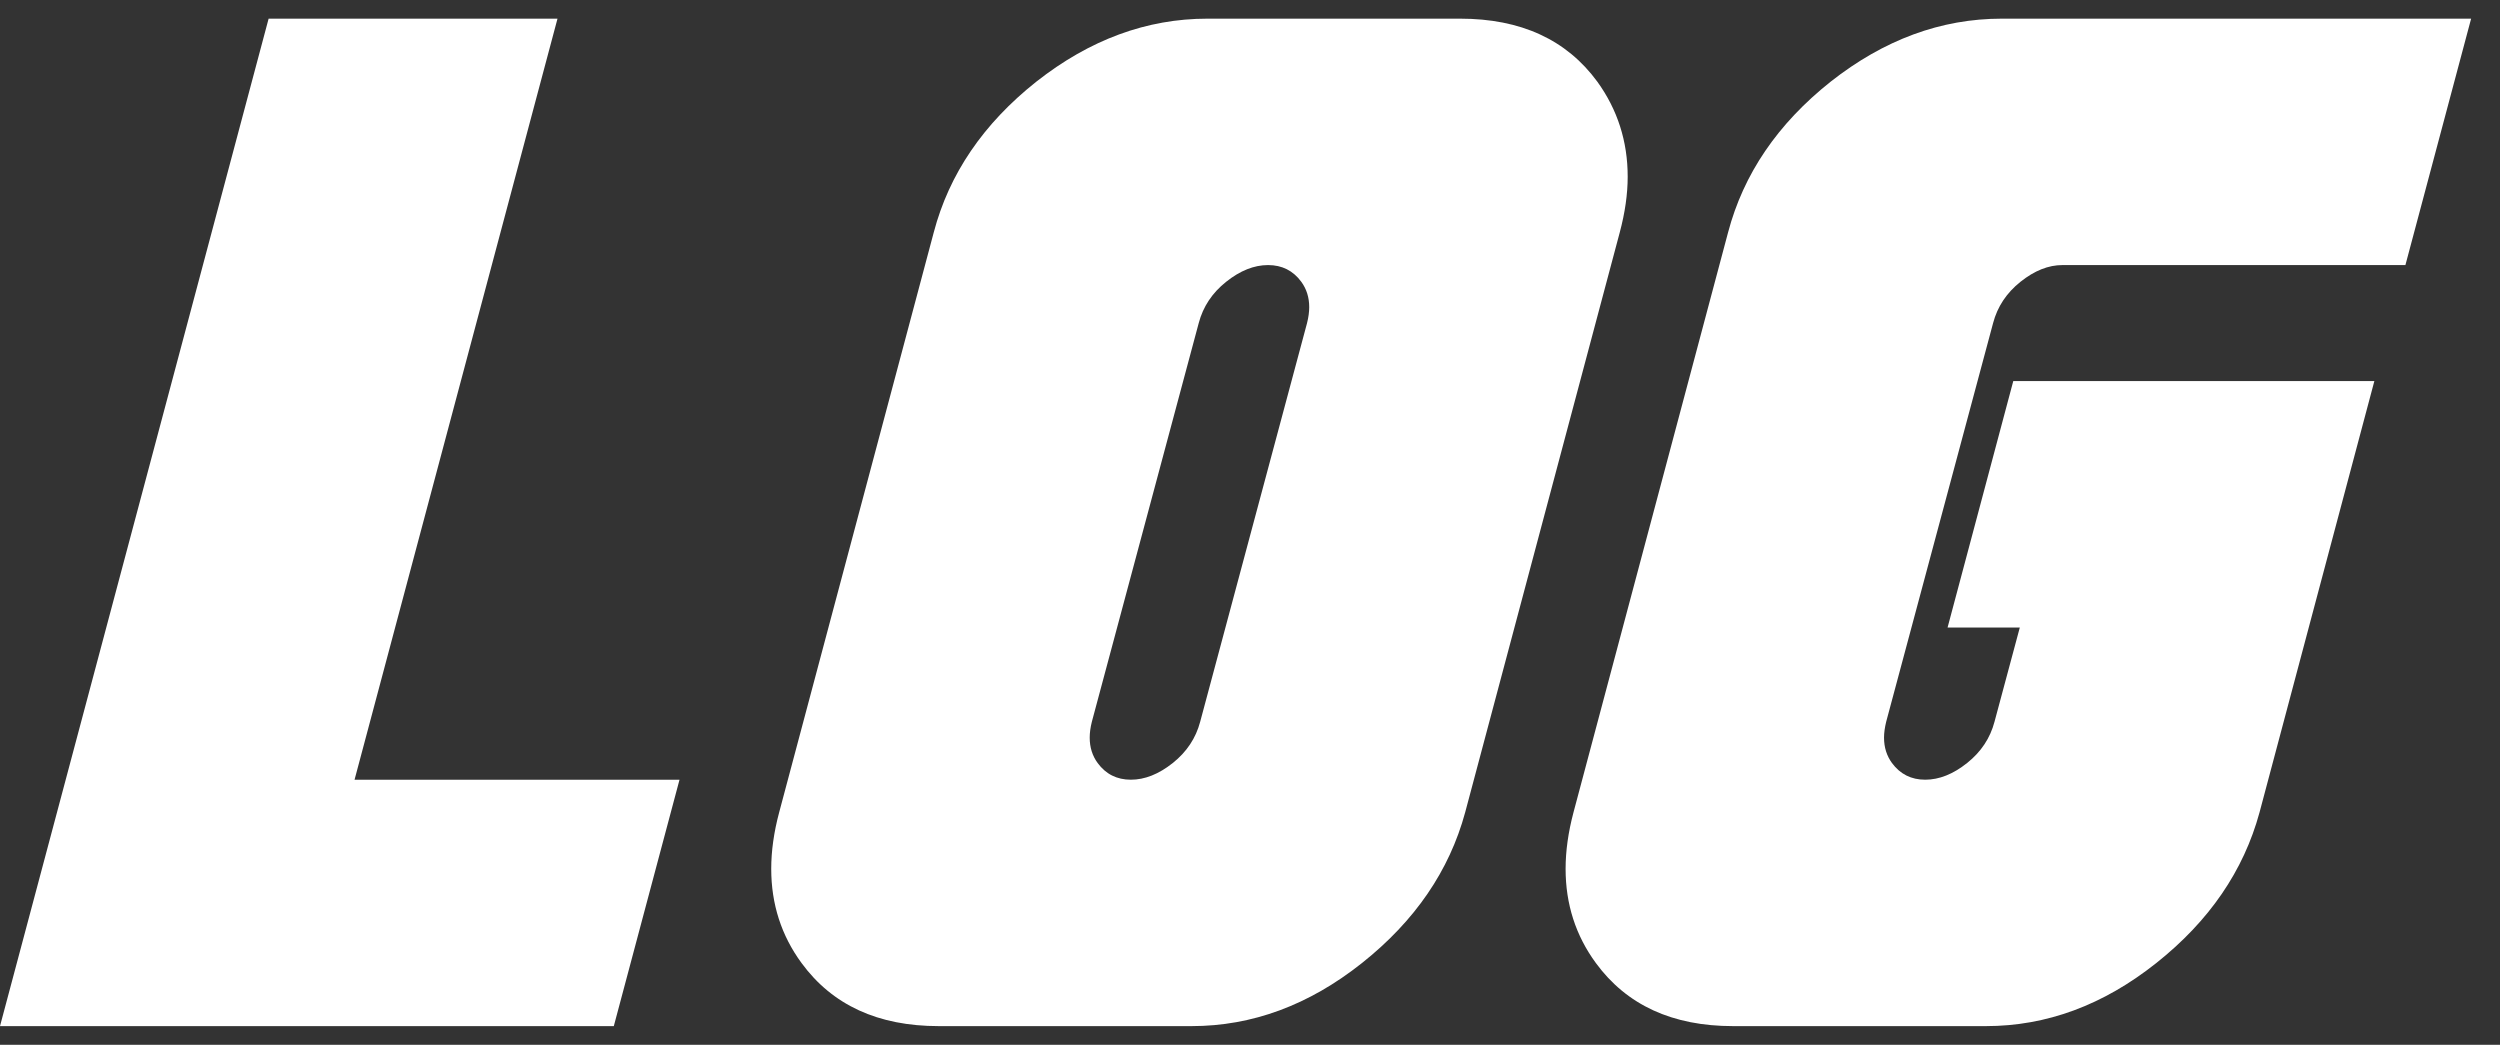
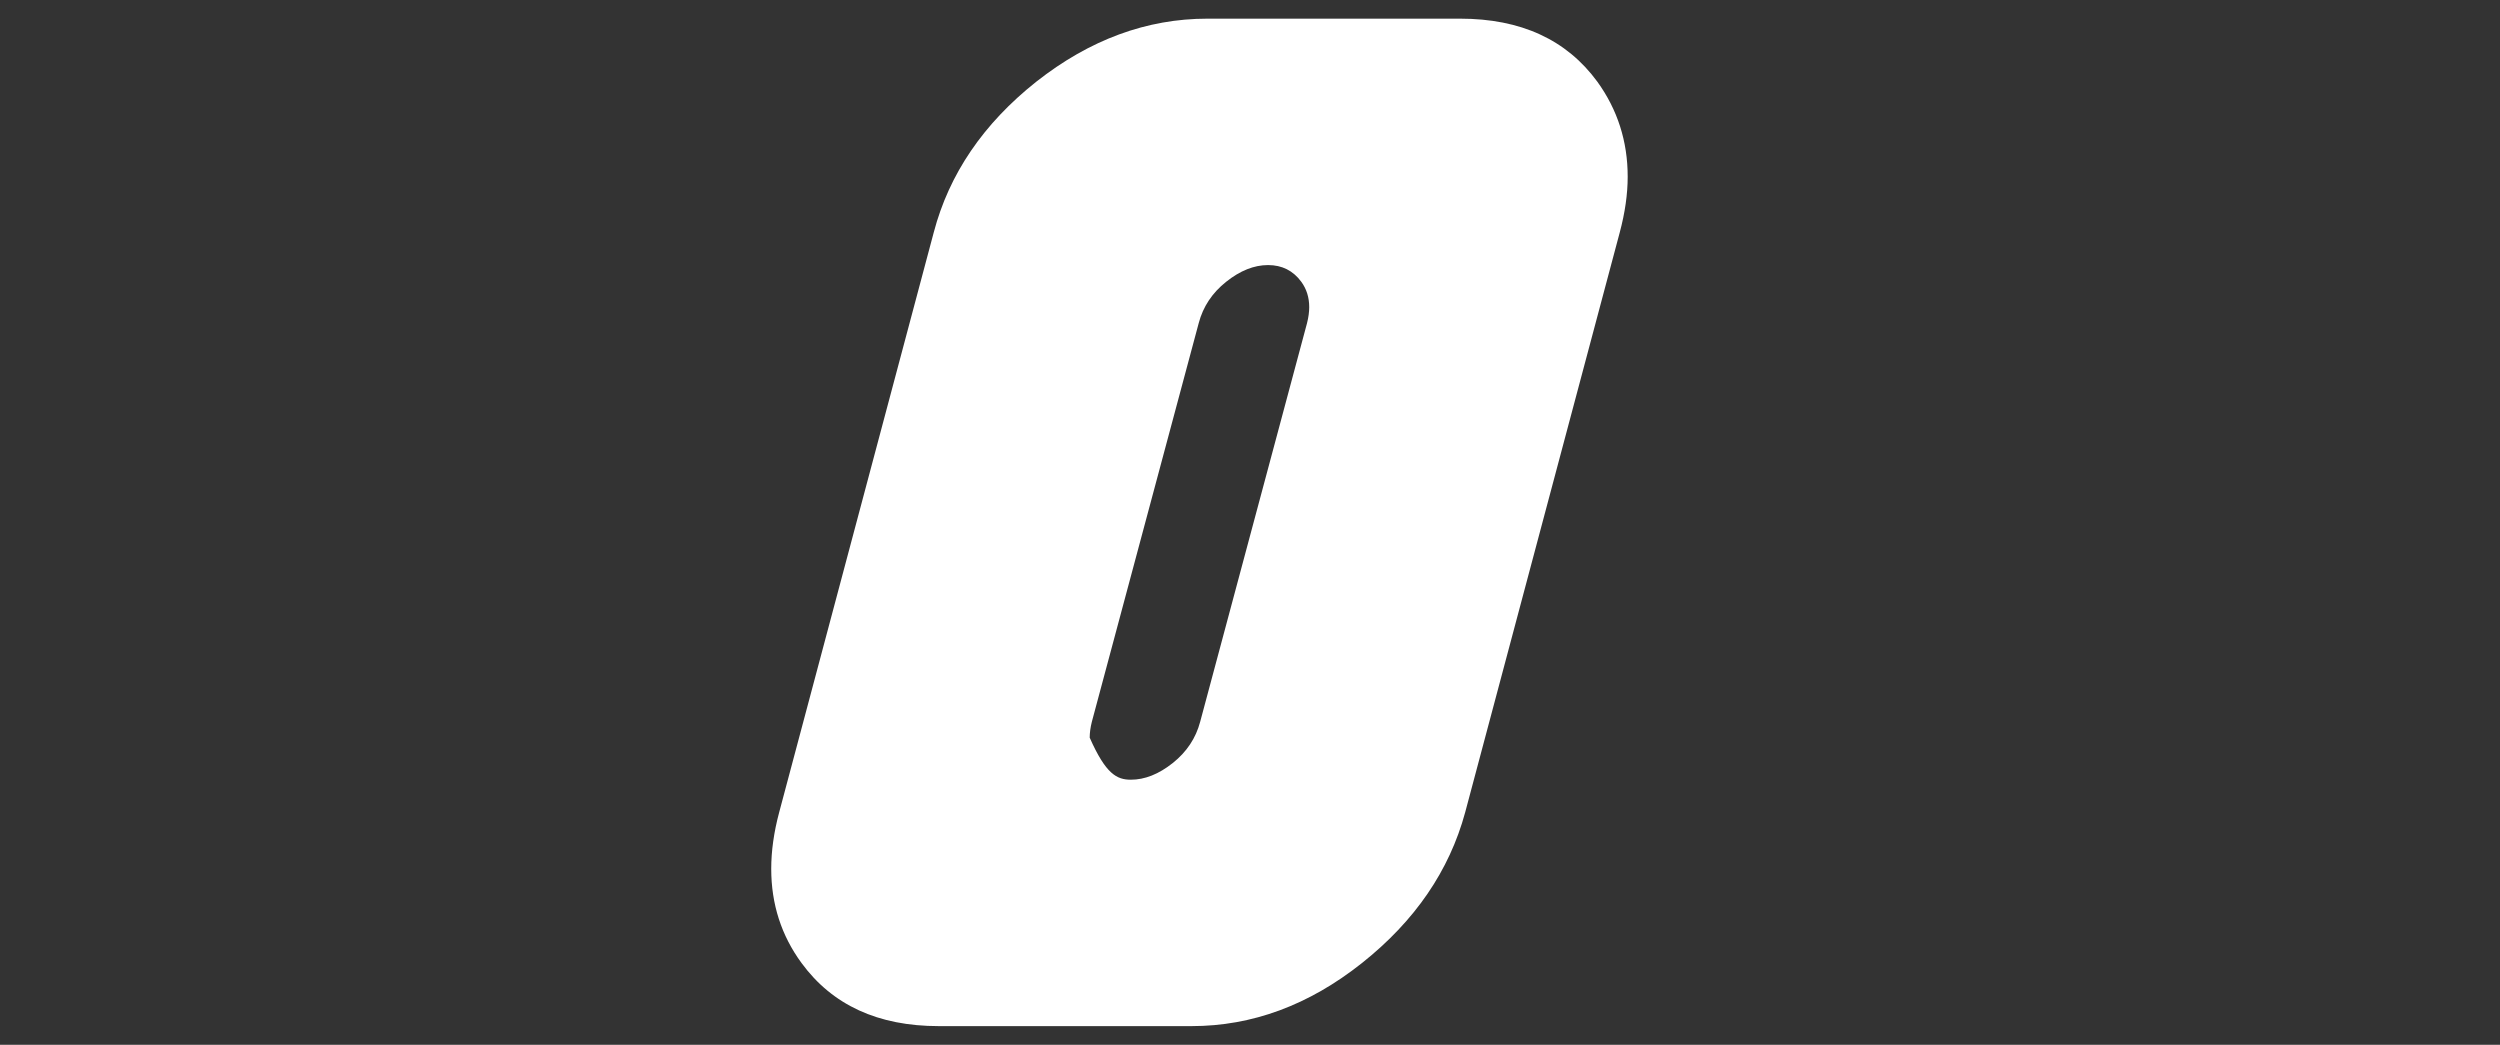
<svg xmlns="http://www.w3.org/2000/svg" width="67" height="28" viewBox="0 0 67 28" fill="none">
  <rect x="0" y="0" width="67" height="28" fill="#333333" stroke="none" />
-   <path d="M7.199 0.5H14.941L9.502 20.896H18.211L16.45 27.5H0L7.199 0.5Z" fill="white" />
-   <path d="M25.159 27.5C23.533 27.5 22.308 26.937 21.482 25.81C20.94 25.072 20.669 24.23 20.669 23.285C20.669 22.806 20.74 22.301 20.882 21.77L25.024 6.23C25.436 4.663 26.352 3.317 27.772 2.19C29.204 1.063 30.733 0.5 32.358 0.5H39.132C40.758 0.5 41.983 1.063 42.809 2.19C43.351 2.941 43.622 3.789 43.622 4.735C43.622 5.201 43.551 5.699 43.409 6.23L39.267 21.77C38.842 23.337 37.919 24.683 36.5 25.81C35.081 26.937 33.558 27.5 31.933 27.5H25.159ZM29.262 19.342C29.223 19.497 29.204 19.64 29.204 19.769C29.204 20.028 29.275 20.255 29.417 20.449C29.636 20.747 29.933 20.896 30.307 20.896C30.681 20.896 31.055 20.747 31.43 20.449C31.804 20.151 32.049 19.782 32.165 19.342L35.029 8.658C35.068 8.503 35.087 8.36 35.087 8.231C35.087 7.972 35.016 7.745 34.874 7.551C34.655 7.253 34.358 7.104 33.984 7.104C33.61 7.104 33.236 7.253 32.862 7.551C32.487 7.849 32.242 8.218 32.126 8.658L29.262 19.342Z" fill="white" />
-   <path d="M63.633 10.212L60.556 21.77C60.13 23.337 59.208 24.683 57.788 25.81C56.369 26.937 54.847 27.5 53.221 27.5H46.447C44.822 27.5 43.596 26.937 42.77 25.81C42.228 25.072 41.958 24.23 41.958 23.285C41.958 22.806 42.029 22.301 42.17 21.77L46.312 6.23C46.725 4.663 47.641 3.317 49.06 2.19C50.492 1.063 52.021 0.5 53.647 0.5H66.226L64.465 7.104H55.273C54.898 7.104 54.524 7.253 54.15 7.551C53.776 7.849 53.531 8.218 53.415 8.658L50.55 19.342C50.512 19.497 50.492 19.64 50.492 19.769C50.492 20.028 50.563 20.255 50.705 20.449C50.925 20.747 51.221 20.896 51.595 20.896C51.97 20.896 52.344 20.747 52.718 20.449C53.092 20.151 53.337 19.782 53.453 19.342L54.131 16.817H52.195L53.956 10.212H63.633Z" fill="white" />
+   <path d="M25.159 27.5C23.533 27.5 22.308 26.937 21.482 25.81C20.94 25.072 20.669 24.23 20.669 23.285C20.669 22.806 20.74 22.301 20.882 21.77L25.024 6.23C25.436 4.663 26.352 3.317 27.772 2.19C29.204 1.063 30.733 0.5 32.358 0.5H39.132C40.758 0.5 41.983 1.063 42.809 2.19C43.351 2.941 43.622 3.789 43.622 4.735C43.622 5.201 43.551 5.699 43.409 6.23L39.267 21.77C38.842 23.337 37.919 24.683 36.5 25.81C35.081 26.937 33.558 27.5 31.933 27.5H25.159ZM29.262 19.342C29.223 19.497 29.204 19.64 29.204 19.769C29.636 20.747 29.933 20.896 30.307 20.896C30.681 20.896 31.055 20.747 31.43 20.449C31.804 20.151 32.049 19.782 32.165 19.342L35.029 8.658C35.068 8.503 35.087 8.36 35.087 8.231C35.087 7.972 35.016 7.745 34.874 7.551C34.655 7.253 34.358 7.104 33.984 7.104C33.61 7.104 33.236 7.253 32.862 7.551C32.487 7.849 32.242 8.218 32.126 8.658L29.262 19.342Z" fill="white" />
</svg>